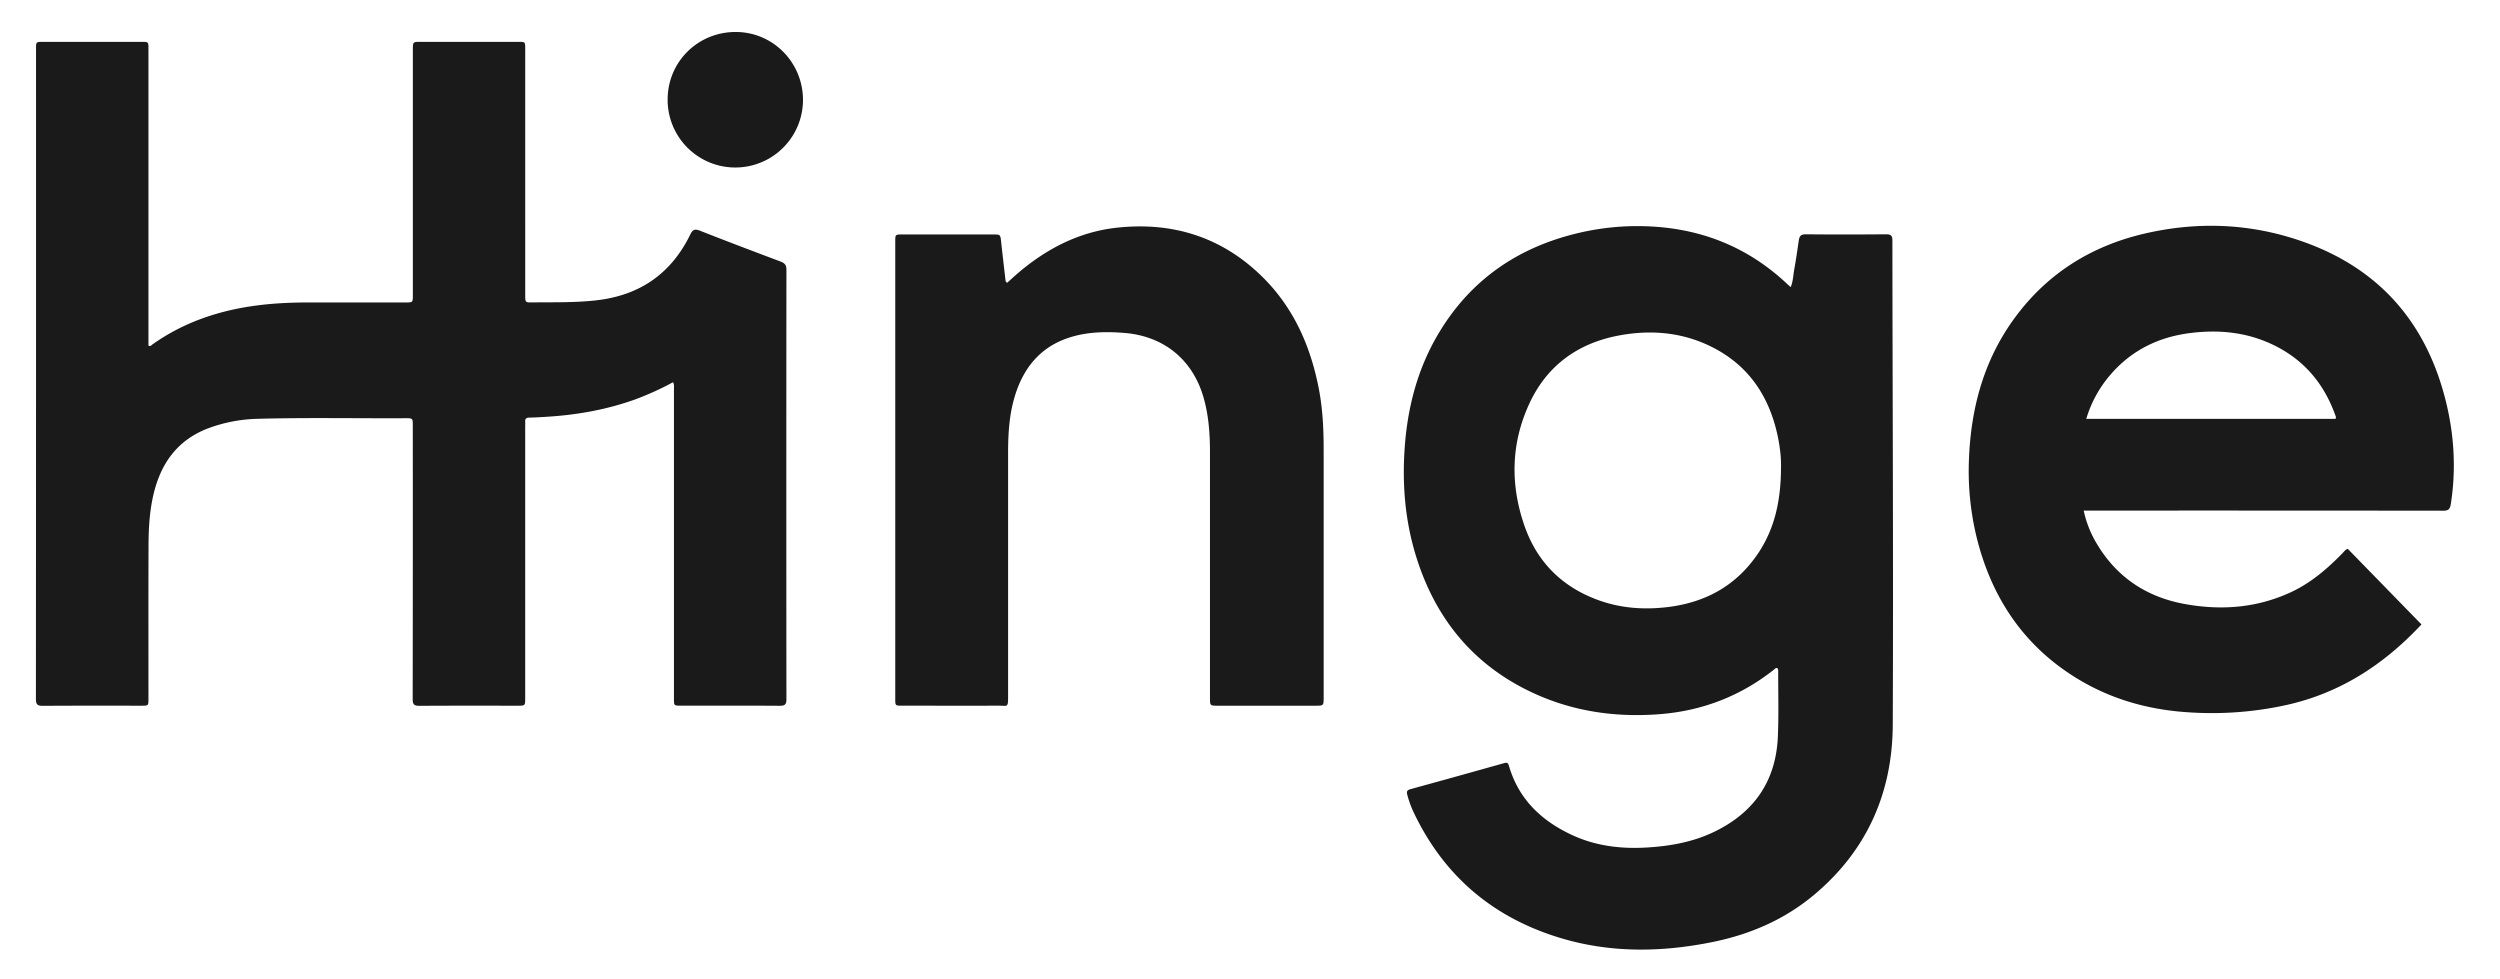
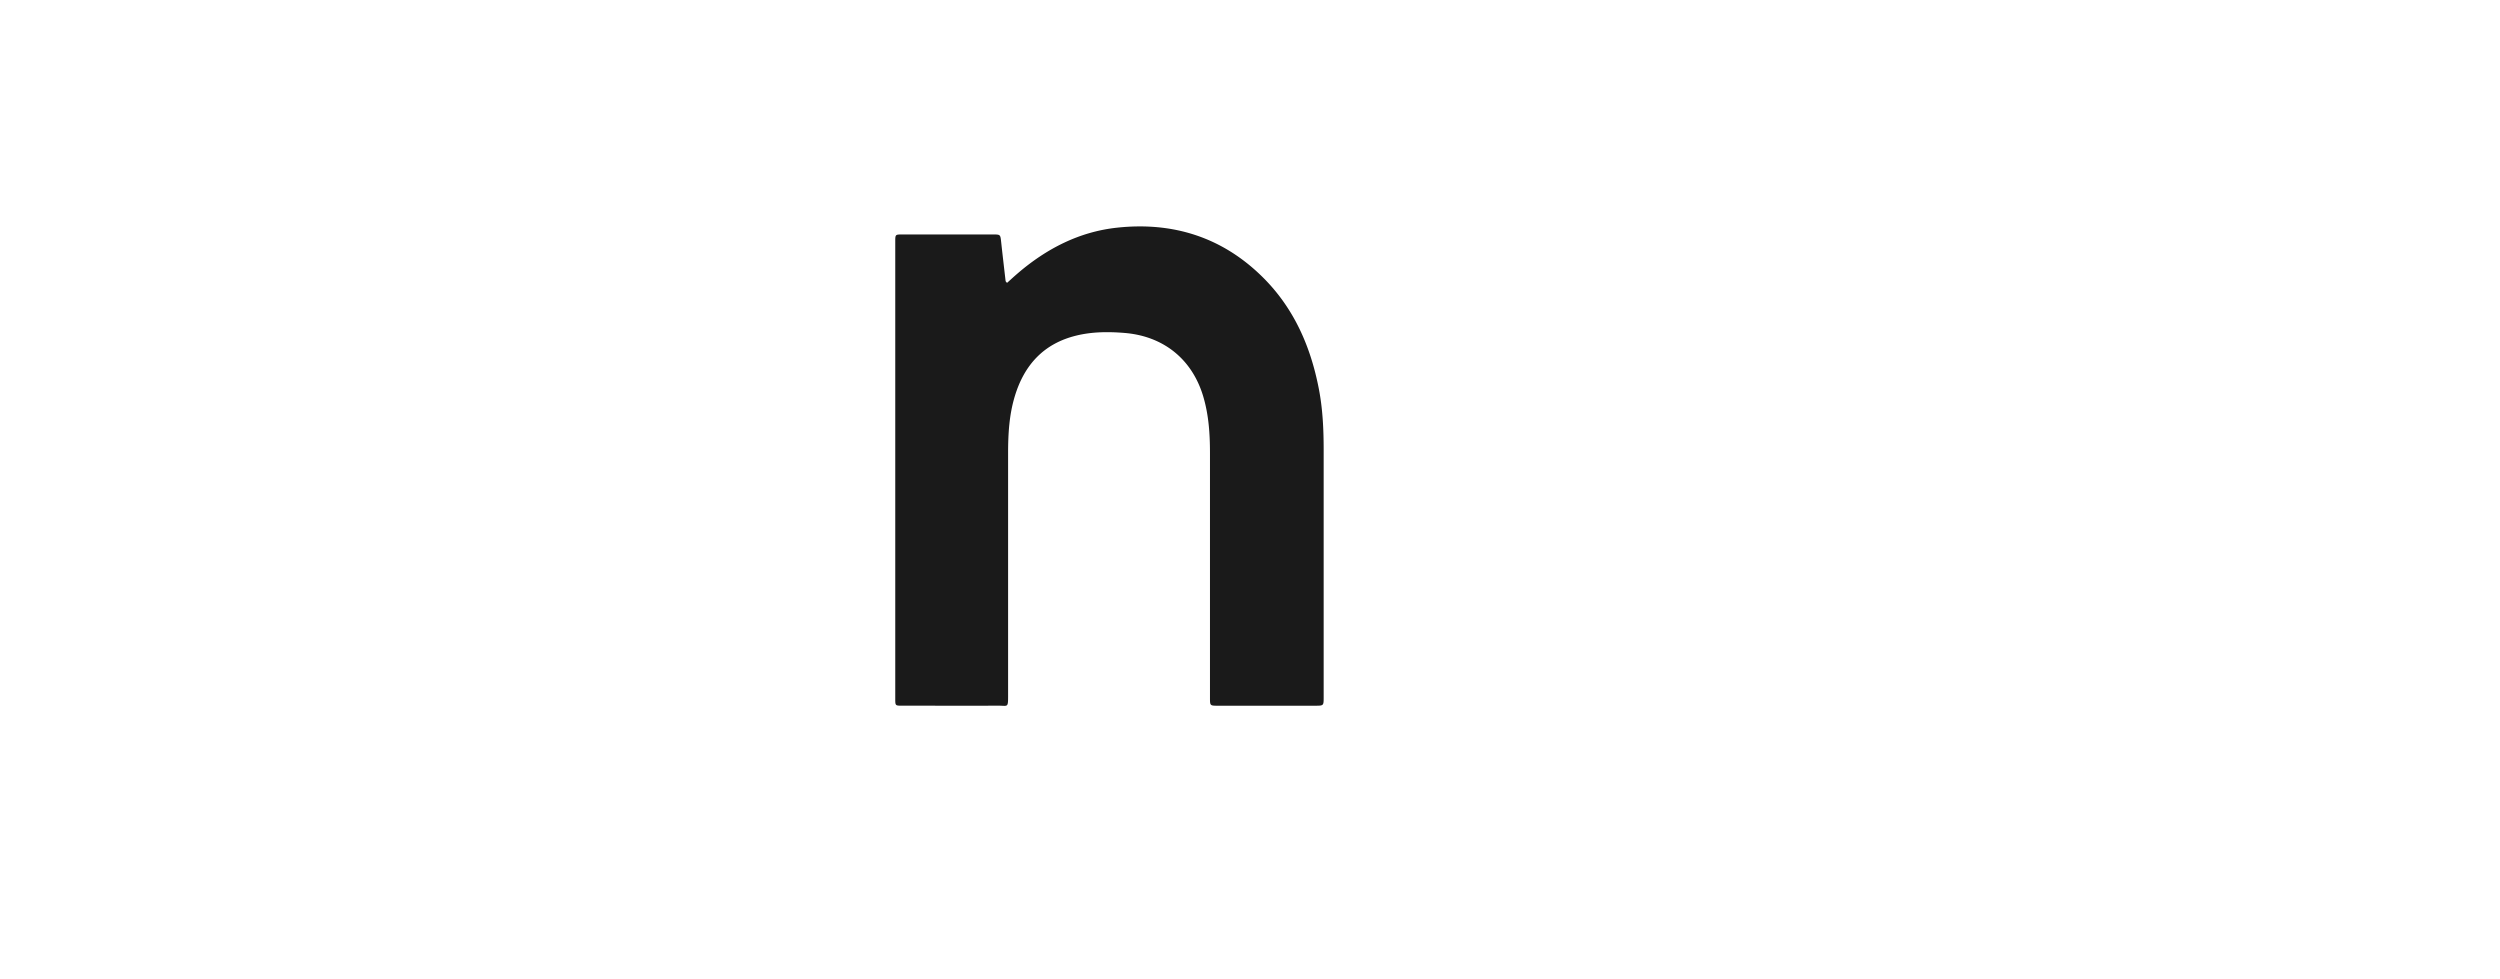
<svg xmlns="http://www.w3.org/2000/svg" id="Layer_1" data-name="Layer 1" viewBox="0 0 2393.3 937.67">
  <defs>
    <style>.cls-1{fill:#1a1a1a;}</style>
  </defs>
-   <path class="cls-1" d="M644.31,365.91a282.28,282.28,0,0,1-36.16,16.44C581.33,392,553.6,397,525.23,398.87c-6.14.39-12.29.81-18.45.92-3.08,0-4.23,1.22-4,4.18.13,1.49,0,3,0,4.49V668.22c0,7.36,0,7.37-7.33,7.37-31.32,0-62.64-.11-94,.12-5.11,0-6.39-1.48-6.38-6.48q.21-130.87.1-261.75c0-7.09,0-7.14-7.15-7.11-47.15.24-94.3-.72-141.43.57a145,145,0,0,0-46.87,8.93C170.08,421,154,443.32,146.94,473.31c-3.71,15.83-4.67,31.94-4.74,48.08-.2,49.12-.07,98.24-.08,147.36,0,6.82,0,6.84-6.83,6.84-31.49,0-63-.1-94.46.12-5.11,0-6.45-1.52-6.45-6.52q.18-311.21.11-622.42c0-6.62,0-6.7,6.65-6.7q47.24,0,94.46,0c6.51,0,6.52.06,6.52,6.76q0,139.13,0,278.24v5.8c1.93,1.08,2.75-.37,3.73-1.07,28.13-20,59.66-31.22,93.56-36.45,19-2.92,38.06-3.82,57.22-3.8q45.74.07,91.47,0c7.13,0,7.14,0,7.14-7V47.81c0-7.73,0-7.75,7.49-7.75q46.72,0,93.46,0c6.6,0,6.62,0,6.62,6.66V282.5c0,7.05,0,7.11,7.06,7,20.14-.19,40.26.28,60.37-1.92,41.87-4.57,72.19-25.35,90.61-63.15,2.43-5,4.58-5.41,9.43-3.5,25.55,10.05,51.23,19.79,76.94,29.44,3.95,1.48,5.65,3.28,5.64,7.81q-.2,205.56,0,411.11c0,5.16-1.55,6.4-6.49,6.37-31.49-.21-63-.1-94.46-.11-6.71,0-6.73,0-6.73-7q0-147.86,0-295.72C645.17,370.79,645.68,368.6,644.31,365.91Z" />
-   <path class="cls-1" d="M1701.38,639.55c-1.43-.37-2.17.7-3,1.39-32.25,25.57-69,39.66-110,42.79-43.33,3.31-85.07-3.05-124.34-22.08C1408.18,634.57,1373,589.87,1355.15,531c-10.17-33.64-12.91-68.12-10.35-103.16,2.84-38.92,12.59-75.73,32.79-109.34,31.18-51.85,77.36-82.77,135.89-96a244.71,244.71,0,0,1,61.46-5.93c52.16,1.56,97.81,19.3,136,55.32.95.91,1.95,1.76,3.33,3,2.37-5.74,2.4-11.57,3.42-17.15,1.68-9.15,3-18.36,4.32-27.58.57-4,2-5.9,6.62-5.86,25.65.26,51.3.22,77,0,4.52,0,6,1.25,6,5.88.13,154.51,1,309,.35,463.52-.26,65.59-25,121.24-76.23,163.69-28,23.21-60.62,37.16-96.05,44.38-48.63,9.91-97.31,10.69-145.22-3.62-65.11-19.45-112.74-59.83-141.69-121.63a94.78,94.78,0,0,1-5.65-16c-.72-2.71,0-4.22,3-5q45-12.35,89.91-25c2.41-.68,3.66-.3,4.4,2.28,9.29,32.47,31.56,53.34,61.29,66.93,22.86,10.45,47.2,13.16,72.2,11.52,21.61-1.42,42.62-5.22,62.29-14.56,38.42-18.24,59.82-48.37,61.73-91.13.92-20.78.31-41.62.36-62.43C1702.2,642,1702.58,640.56,1701.38,639.55Zm3.61-193c.25-7.4-.89-18.47-3.22-29.4-8.44-39.48-29.48-69.53-66.68-86.78-27-12.52-55.56-14.61-84.49-9.34-39.58,7.22-69.42,28.49-86.48,65.26-17.61,37.94-18.41,77.34-4.87,116.63,12.1,35.11,36.24,59.18,71.35,71.77,21.38,7.67,43.51,9.19,66,6.47,36.1-4.37,65.45-20.49,86.11-50.86C1699,506.27,1705,479.12,1705,446.59Z" />
-   <path class="cls-1" d="M1994.78,488.82a101.87,101.87,0,0,0,12.44,31.53c19.06,32.21,47.62,51.14,84,57.83,35,6.44,69.35,3.89,102-11.3,19.15-8.9,34.91-22.5,49.52-37.51,1.37-1.4,2.44-3.19,4.84-3.94l69.91,71.71c1.21.51,0,1.32-.87,2.25-35.27,37.27-76.73,64.13-127.39,75.44a331.91,331.91,0,0,1-97.24,6.86c-36.61-2.69-71.06-12.53-102.56-31.55-49.85-30.11-80.71-74.39-95.72-130.15a268.06,268.06,0,0,1-8.79-80.07c1.85-49.64,14.46-96,44.43-136.43,31-41.9,72.75-67.89,123.14-79.73,51.25-12,102.28-10,152,7.52,72.37,25.46,117.4,76.51,136.37,150.46,8.52,33.17,10.7,66.9,5.32,100.95-.76,4.8-2.41,6.23-7.26,6.22q-168.43-.2-336.86-.09Zm2.43-87.85h238.61c.84-1.49.19-2.4-.13-3.3-11.12-31.33-31.29-54.62-61.68-68.56-24.79-11.38-50.94-13.66-77.68-10.23-30.22,3.86-56,16.63-76,39.89A114.83,114.83,0,0,0,1997.21,401Z" />
  <path class="cls-1" d="M964.18,270.7c3.34-3,6.72-6.13,10.22-9.12,27.45-23.52,58.73-39.67,94.77-43.6,53.53-5.84,100.94,9,139.67,47.4,29.73,29.47,45.81,66.09,53.68,106.7,3.76,19.36,4.65,38.94,4.65,58.6q0,118.36,0,236.74c0,8.17,0,8.18-8.14,8.18h-93c-7.68,0-7.7,0-7.7-7.59q0-117.13,0-234.25c0-18.37-1.18-36.55-6.47-54.29-10.66-35.74-38.16-57.7-75.32-60.73-15.57-1.26-31-1.18-46.13,2.52-31.08,7.57-49.76,27.94-58.87,57.93-5.44,17.89-6.47,36.27-6.47,54.79q0,116.39,0,232.75c0,11-.45,8.82-9,8.84-30.81.09-61.63,0-92.45,0-6.55,0-6.57,0-6.57-6.66q0-218.77,0-437.53c0-6.9,0-6.92,6.82-6.92h86.45c7.44,0,7.34,0,8.12,7.26,1.32,12.23,2.77,24.44,4.17,36.66A2.65,2.65,0,0,0,964.18,270.7Z" />
-   <path class="cls-1" d="M639.14,95.17c.11-36.13,29.07-64.71,65.43-64.55C740.22,30.77,768.86,60,768.72,96a64.79,64.79,0,0,1-129.58-.87Z" />
</svg>